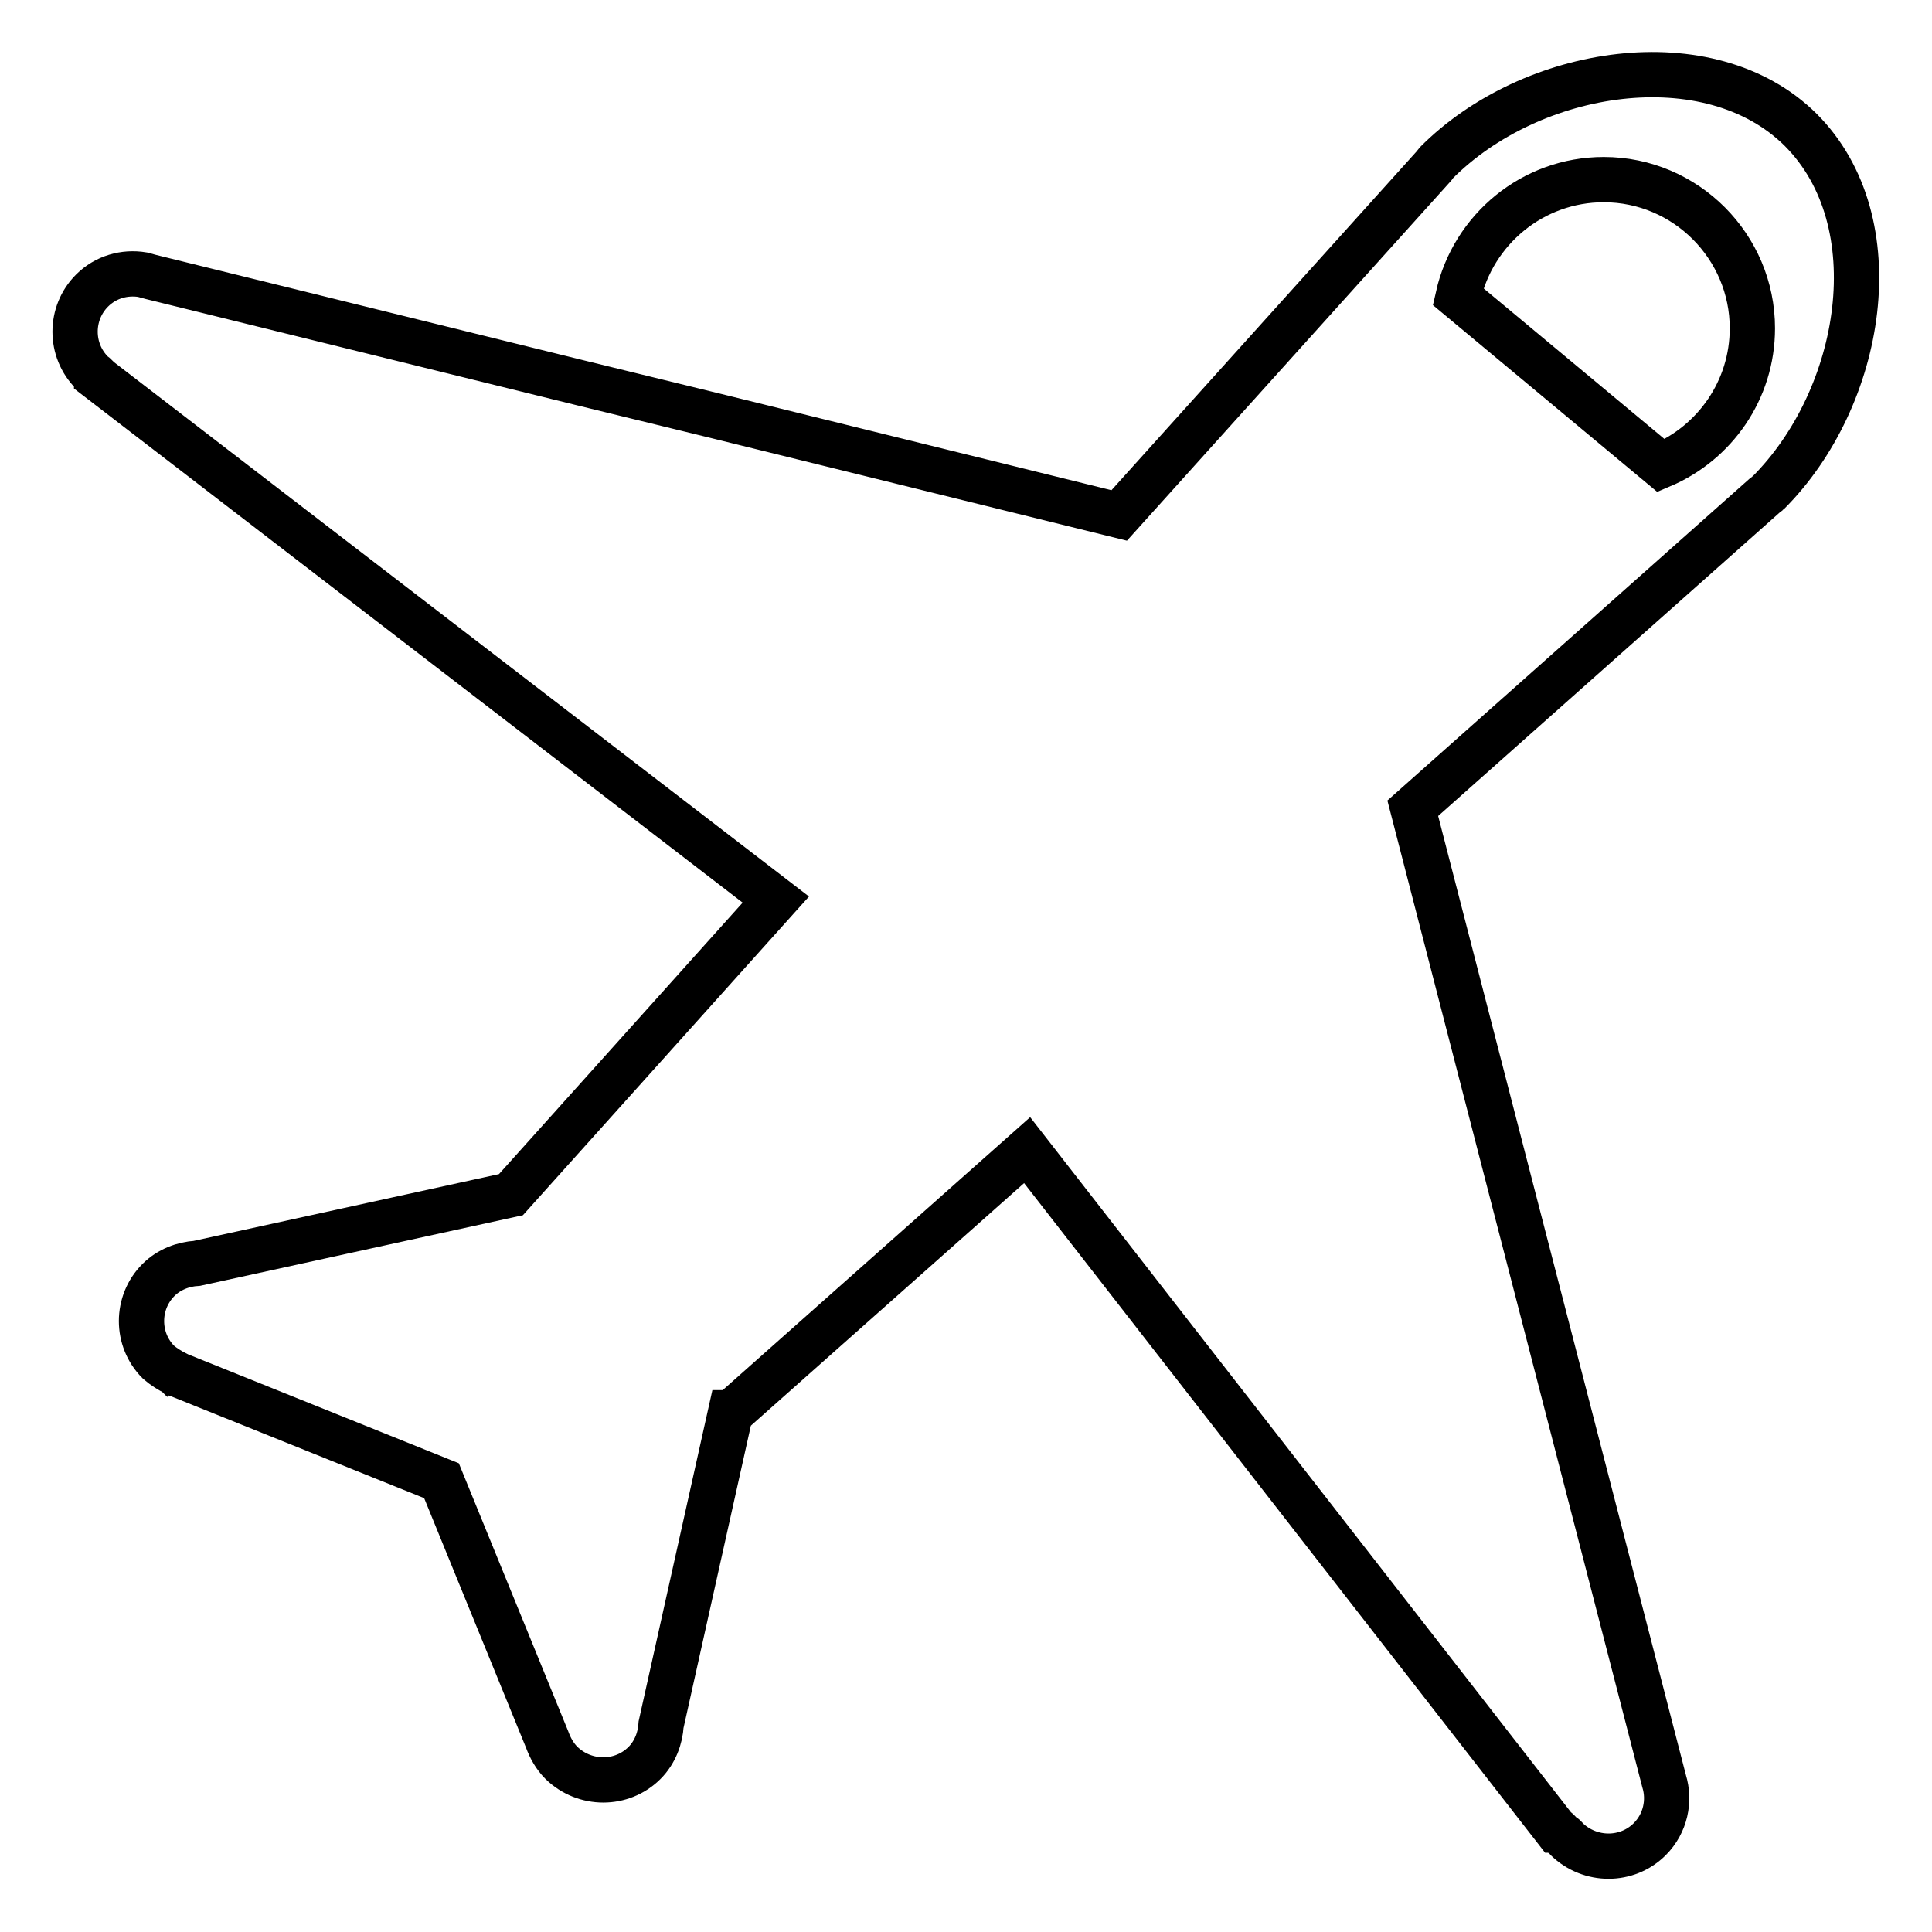
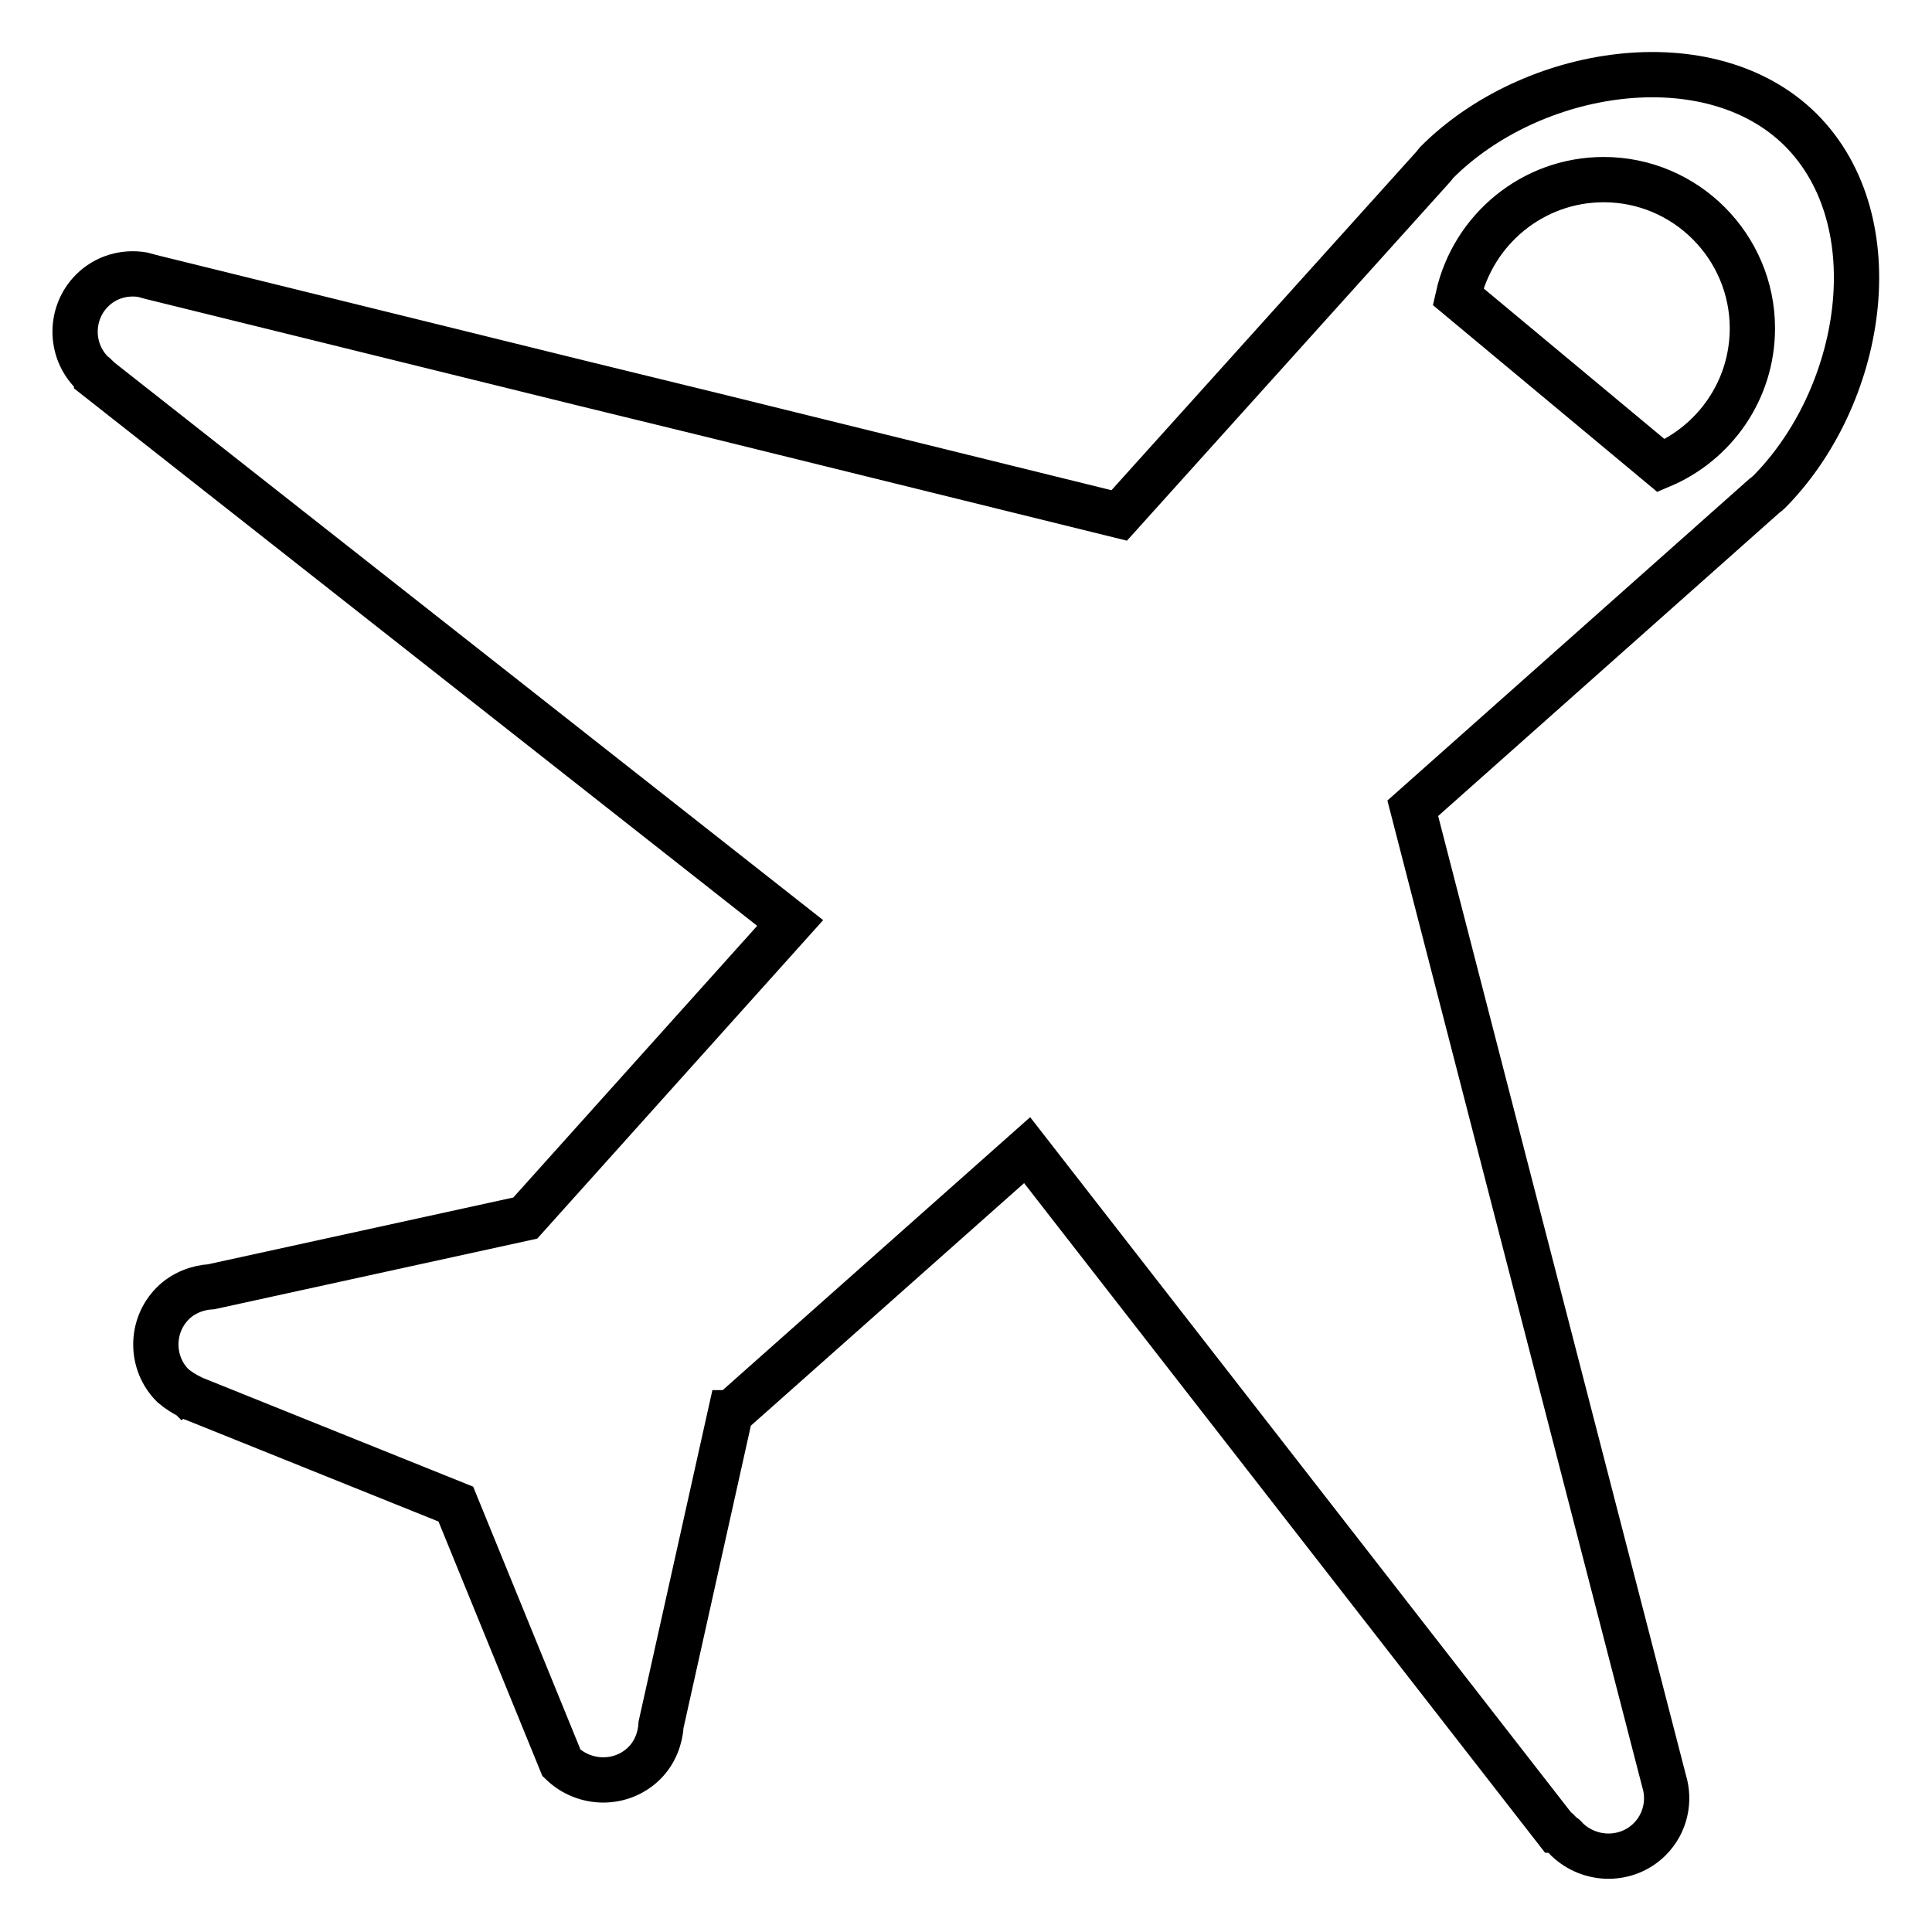
<svg xmlns="http://www.w3.org/2000/svg" version="1.1" x="0px" y="0px" viewBox="0 0 256 256" enable-background="new 0 0 256 256" xml:space="preserve">
  <g>
-     <path stroke-width="6" fill-opacity="0" stroke="#000000" d="M234.3,65.3c-0.1,0.1-0.3,0.2-0.4,0.3l0,0l-46.7,41.5l13.5,52.3l4.5,17.4l15.3,59.2l0,0 c0.8,2.6,0.2,5.6-1.9,7.7c-3,3-7.9,3-11,0c-0.1-0.1-0.2-0.3-0.4-0.4c-0.1-0.1-0.3-0.2-0.5-0.4c-0.1-0.1-0.2-0.3-0.4-0.4l-0.1,0 l-70.1-90.1l-39.2,34.8l-0.1,0l-9.2,41.3l0,0c-0.1,1.8-0.8,3.7-2.2,5.1c-3,3-7.9,3-11,0c-0.9-0.9-1.5-2-1.9-3.1l0,0l-14-34.3 l-34.8-14c-0.1,0-0.2-0.1-0.3-0.1l-0.1-0.1l0,0c-0.8-0.4-1.6-0.9-2.3-1.5c-3-3-3-7.9,0-10.9c1.4-1.4,3.3-2.1,5.1-2.2l0,0l41.6-9.1 l35.1-39.1L12.8,50l0-0.1c-0.2-0.2-0.4-0.3-0.6-0.5c-3-3-3-7.9,0-10.9c1.8-1.8,4.3-2.5,6.7-2.1l0,0l0,0c0.4,0.1,0.7,0.2,1.1,0.3 l57.2,14.1l17.6,4.3l53.5,13.2L190,22l0,0c0.1-0.1,0.2-0.3,0.3-0.4c12.6-12.7,36.2-16.4,48.3-4.4C250.8,29.4,246.9,52.7,234.3,65.3 z M212.5,23.8c-9.4,0-17.3,6.6-19.3,15.5l26.9,22.4c7.1-3,12.1-10,12.1-18.2C232.2,32.7,223.4,23.8,212.5,23.8z" />
+     <path stroke-width="6" fill-opacity="0" stroke="#000000" d="M234.3,65.3c-0.1,0.1-0.3,0.2-0.4,0.3l0,0l-46.7,41.5l13.5,52.3l4.5,17.4l15.3,59.2l0,0 c0.8,2.6,0.2,5.6-1.9,7.7c-3,3-7.9,3-11,0c-0.1-0.1-0.2-0.3-0.4-0.4c-0.1-0.1-0.3-0.2-0.5-0.4c-0.1-0.1-0.2-0.3-0.4-0.4l-0.1,0 l-70.1-90.1l-39.2,34.8l-0.1,0l-9.2,41.3l0,0c-0.1,1.8-0.8,3.7-2.2,5.1c-3,3-7.9,3-11,0l0,0l-14-34.3 l-34.8-14c-0.1,0-0.2-0.1-0.3-0.1l-0.1-0.1l0,0c-0.8-0.4-1.6-0.9-2.3-1.5c-3-3-3-7.9,0-10.9c1.4-1.4,3.3-2.1,5.1-2.2l0,0l41.6-9.1 l35.1-39.1L12.8,50l0-0.1c-0.2-0.2-0.4-0.3-0.6-0.5c-3-3-3-7.9,0-10.9c1.8-1.8,4.3-2.5,6.7-2.1l0,0l0,0c0.4,0.1,0.7,0.2,1.1,0.3 l57.2,14.1l17.6,4.3l53.5,13.2L190,22l0,0c0.1-0.1,0.2-0.3,0.3-0.4c12.6-12.7,36.2-16.4,48.3-4.4C250.8,29.4,246.9,52.7,234.3,65.3 z M212.5,23.8c-9.4,0-17.3,6.6-19.3,15.5l26.9,22.4c7.1-3,12.1-10,12.1-18.2C232.2,32.7,223.4,23.8,212.5,23.8z" />
  </g>
</svg>